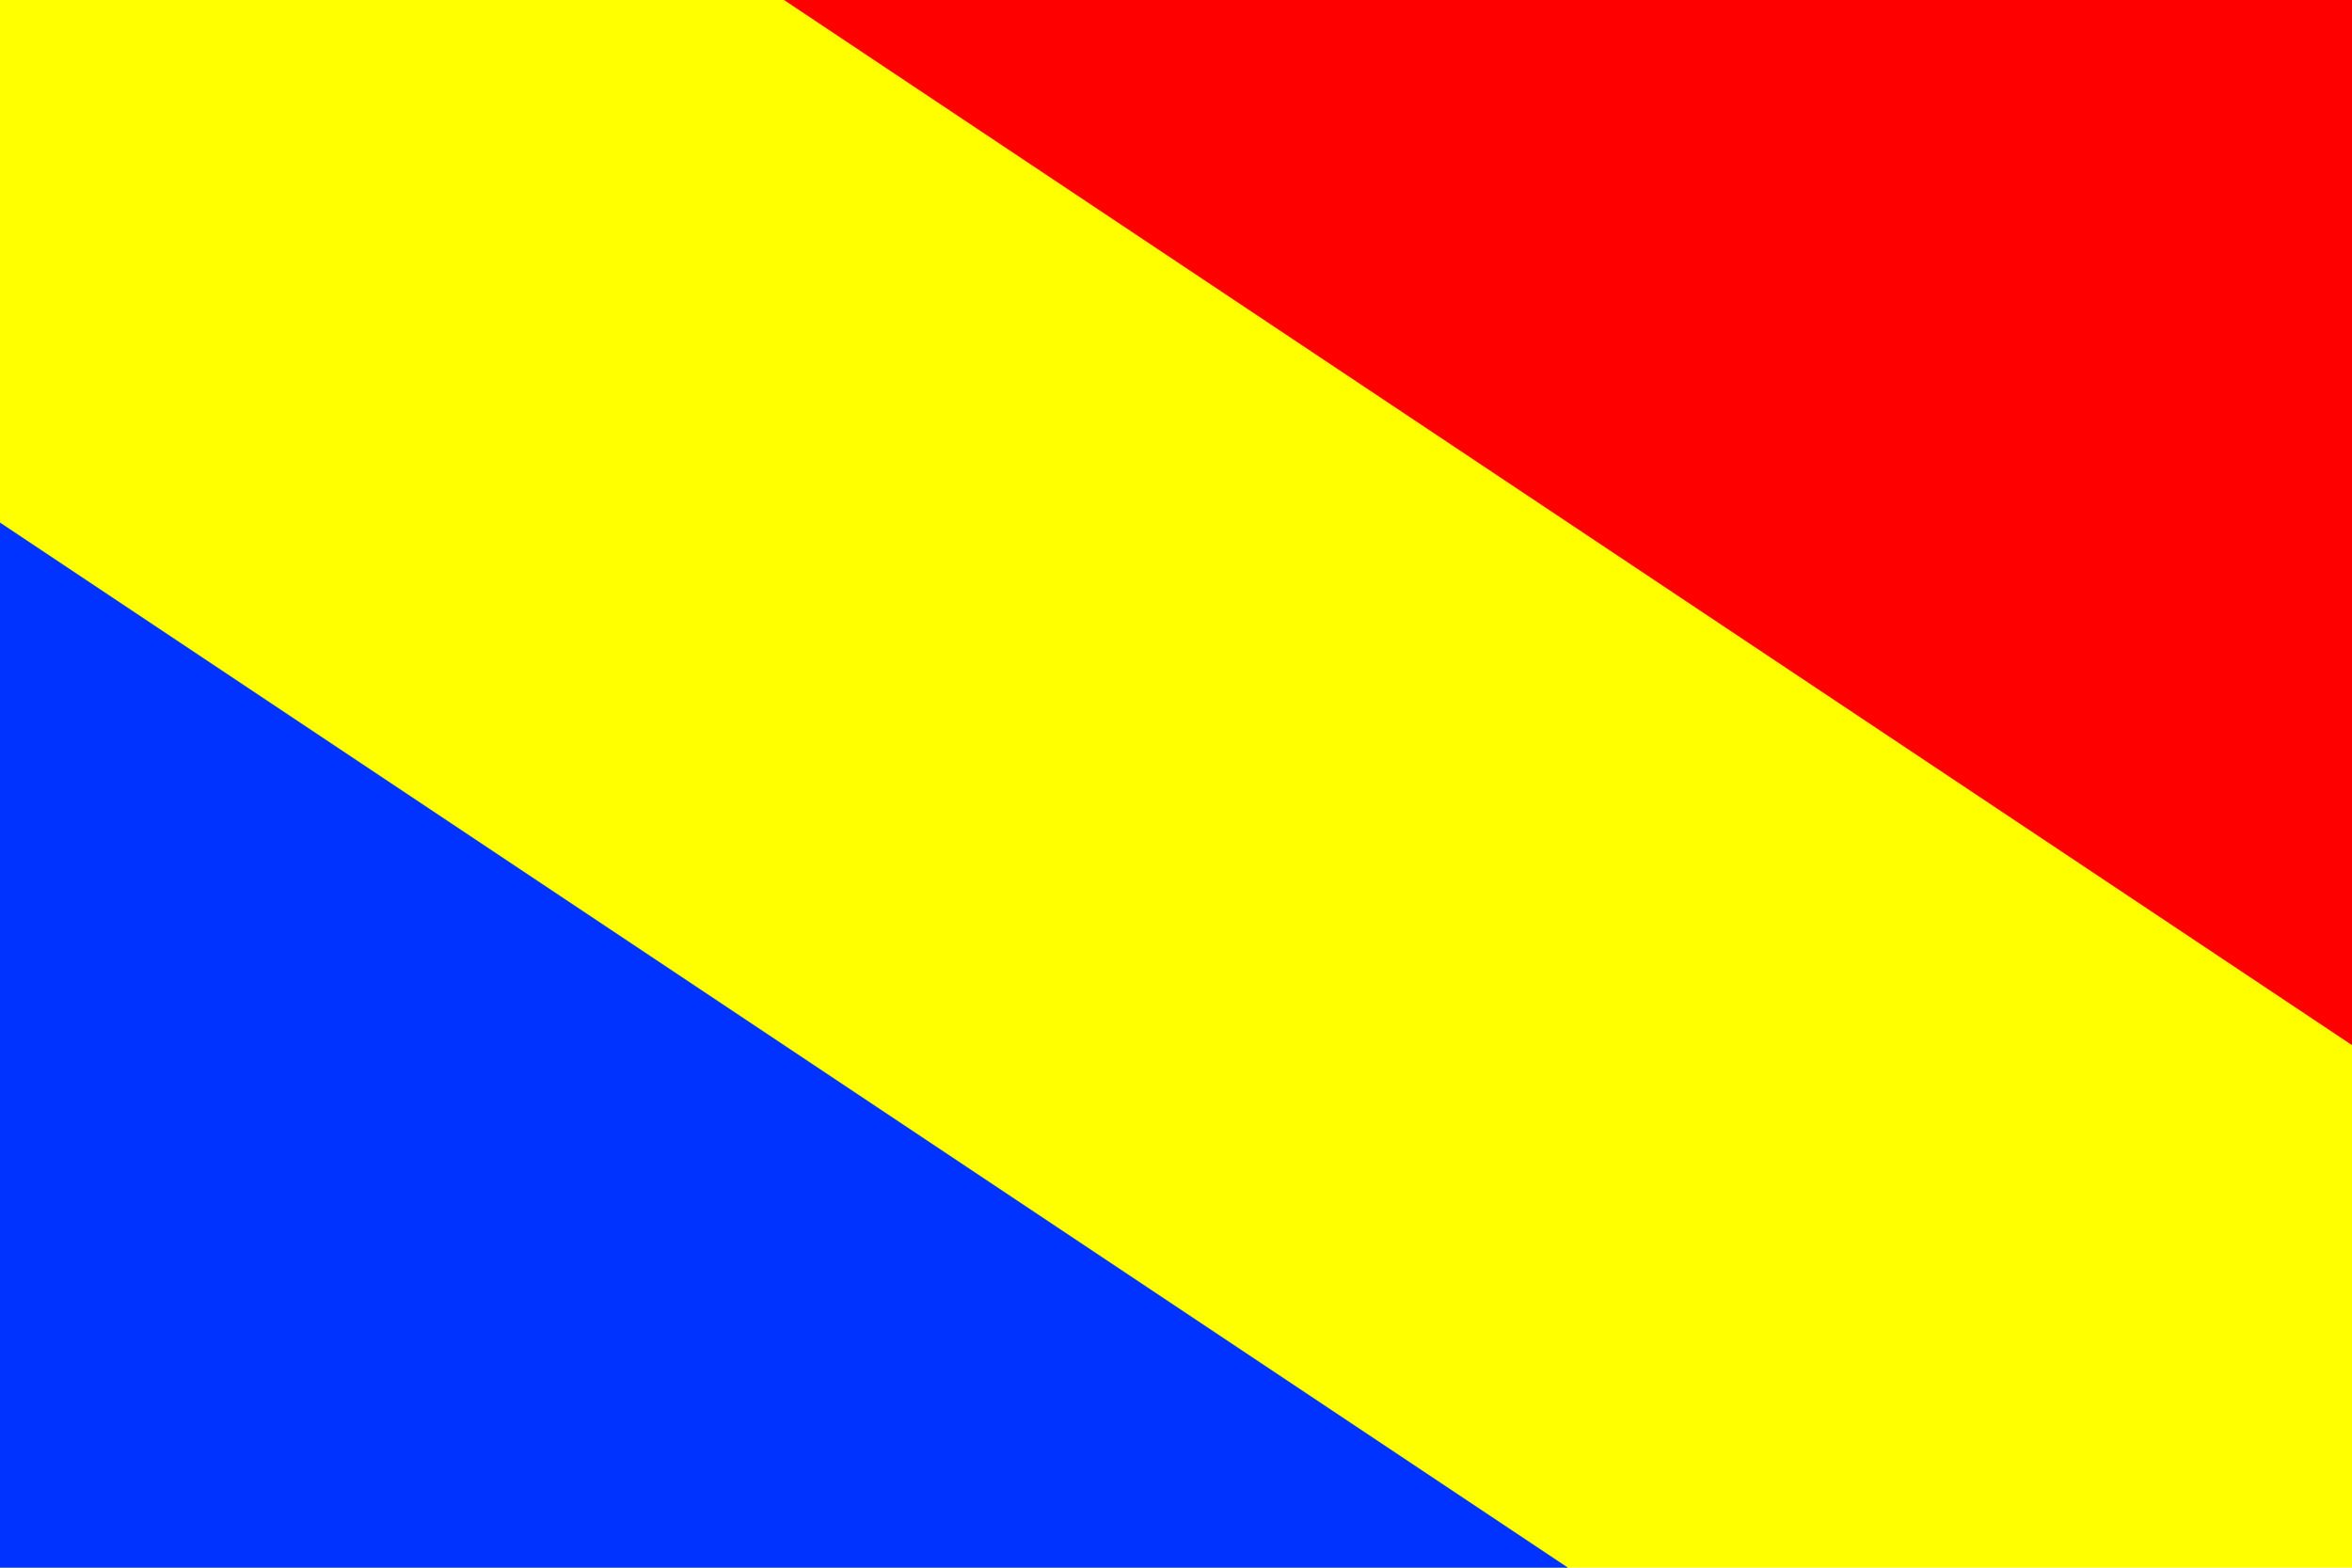
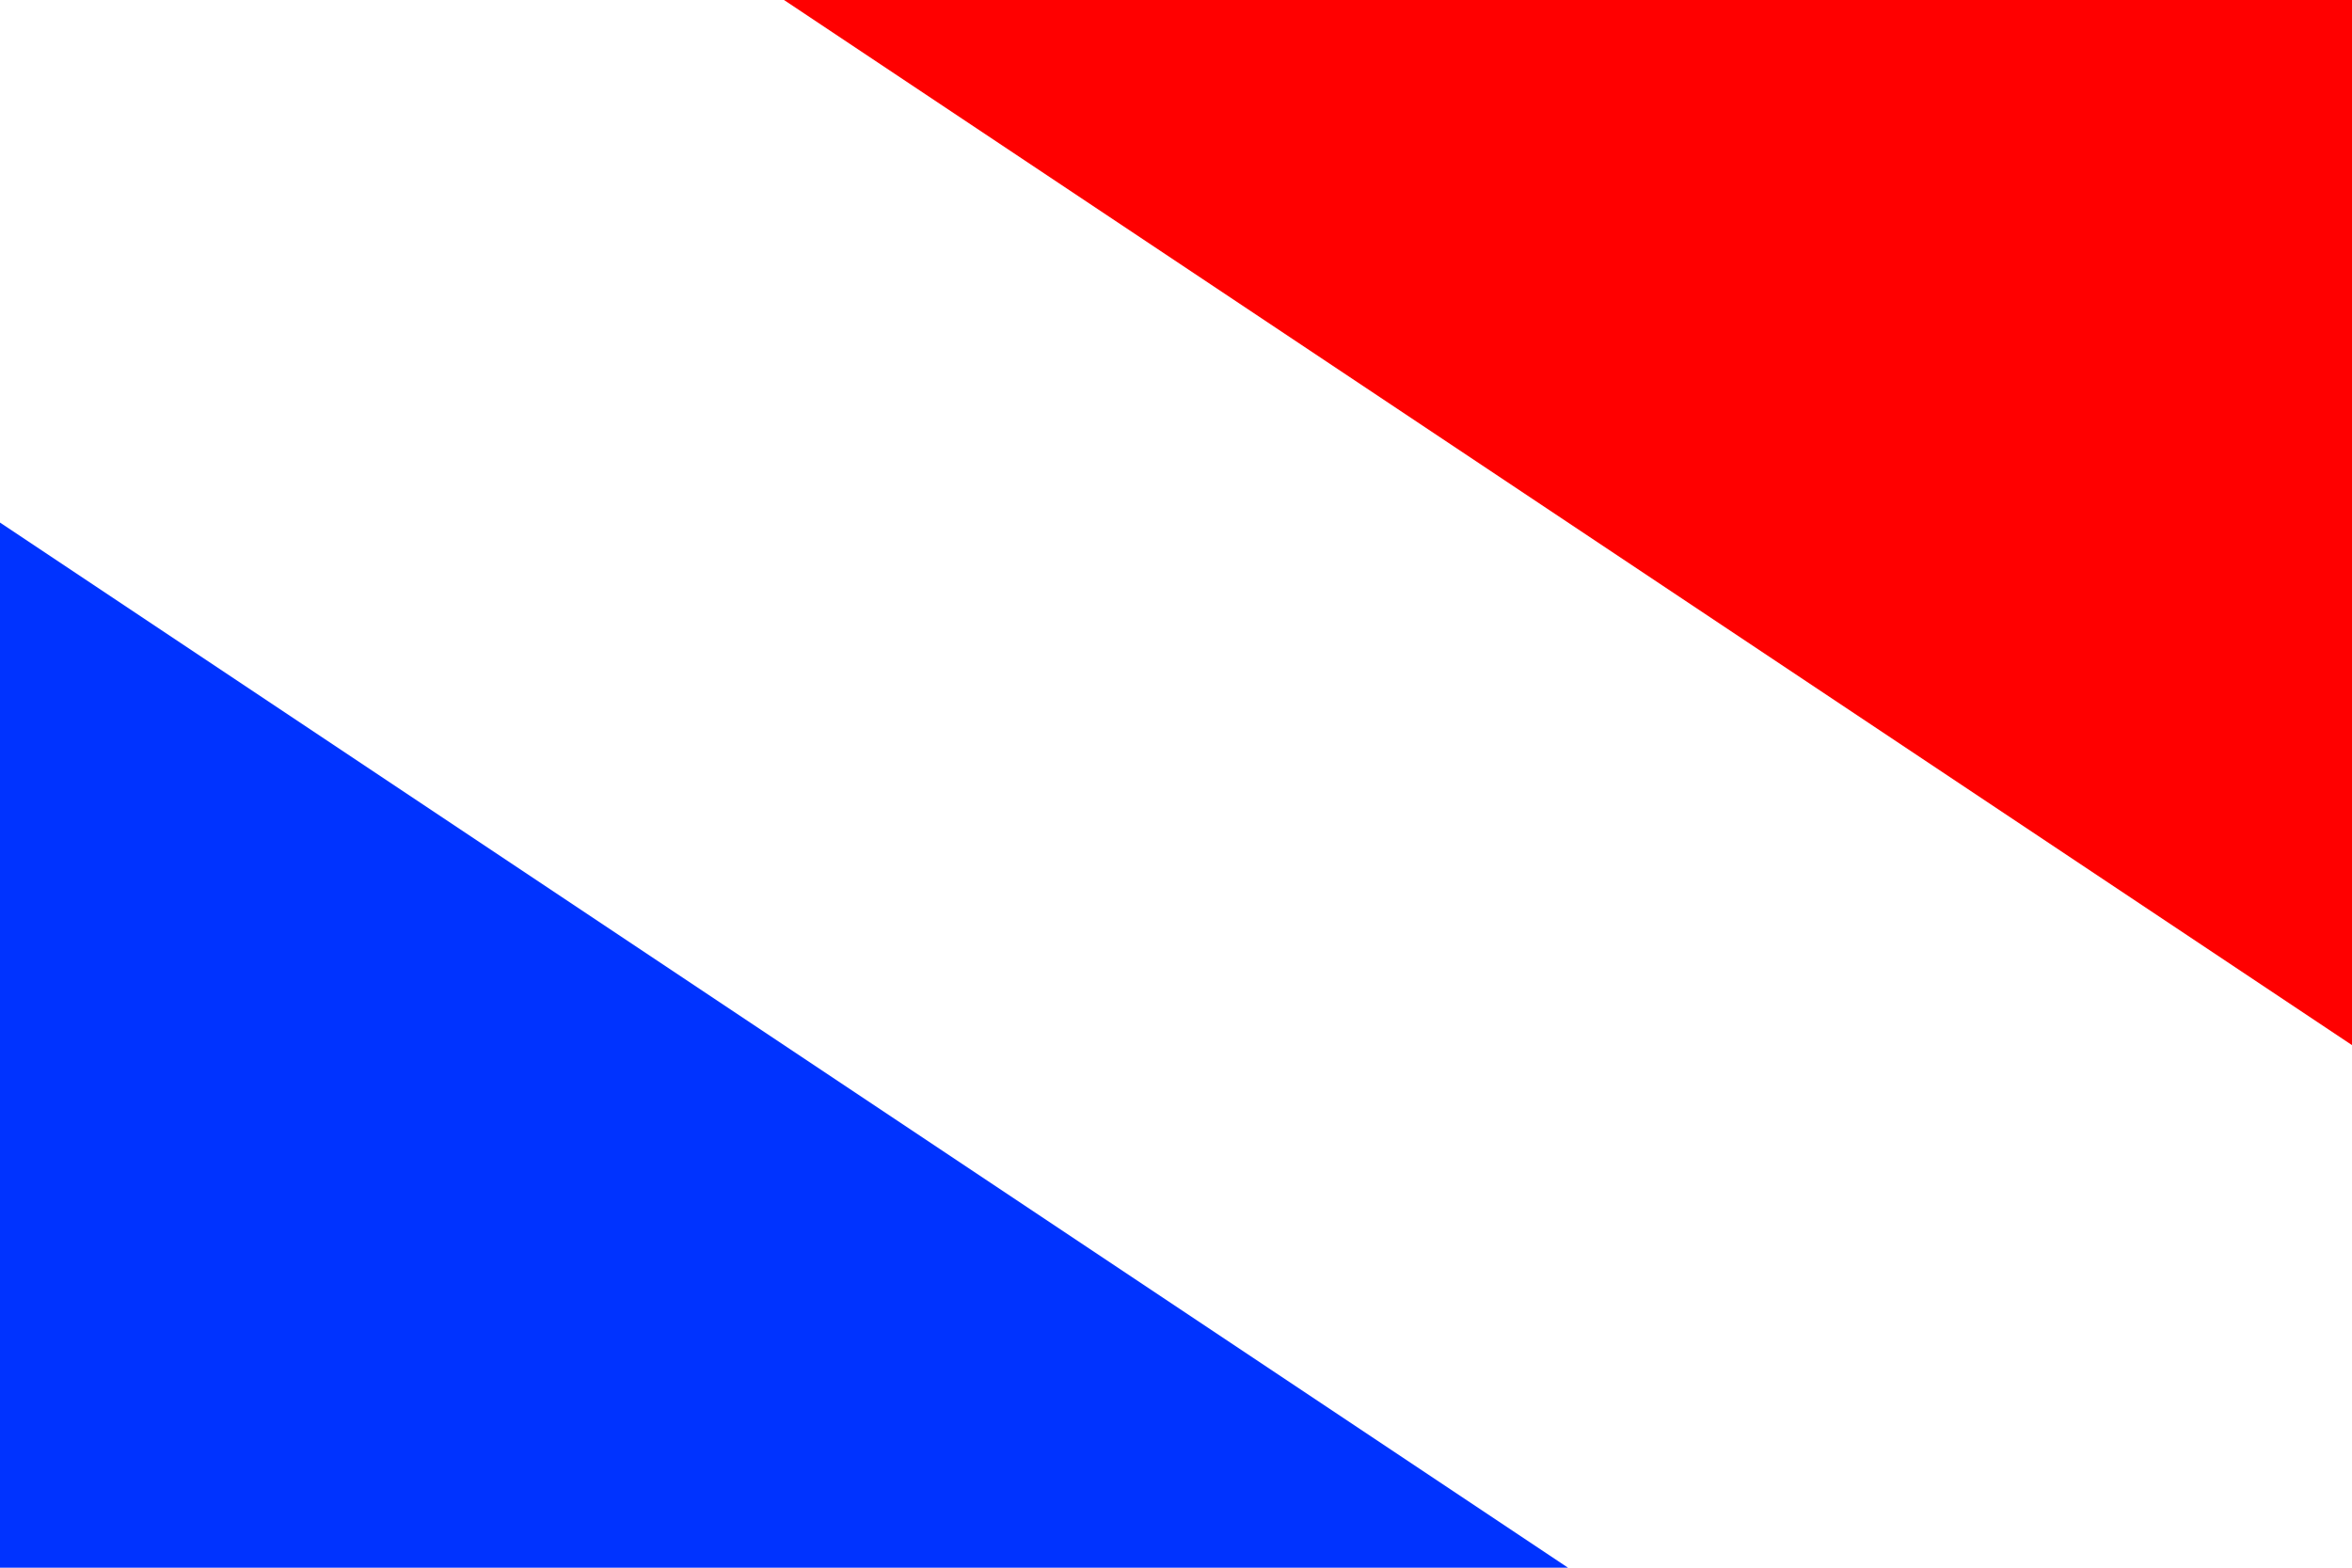
<svg xmlns="http://www.w3.org/2000/svg" width="450" height="300">
-   <rect fill="#ff0" width="450" height="300" />
  <polygon fill="#03f" points="0,100 300,300 0,300" />
  <polygon fill="#f00" points="150,0 450,0 450,200" />
</svg>